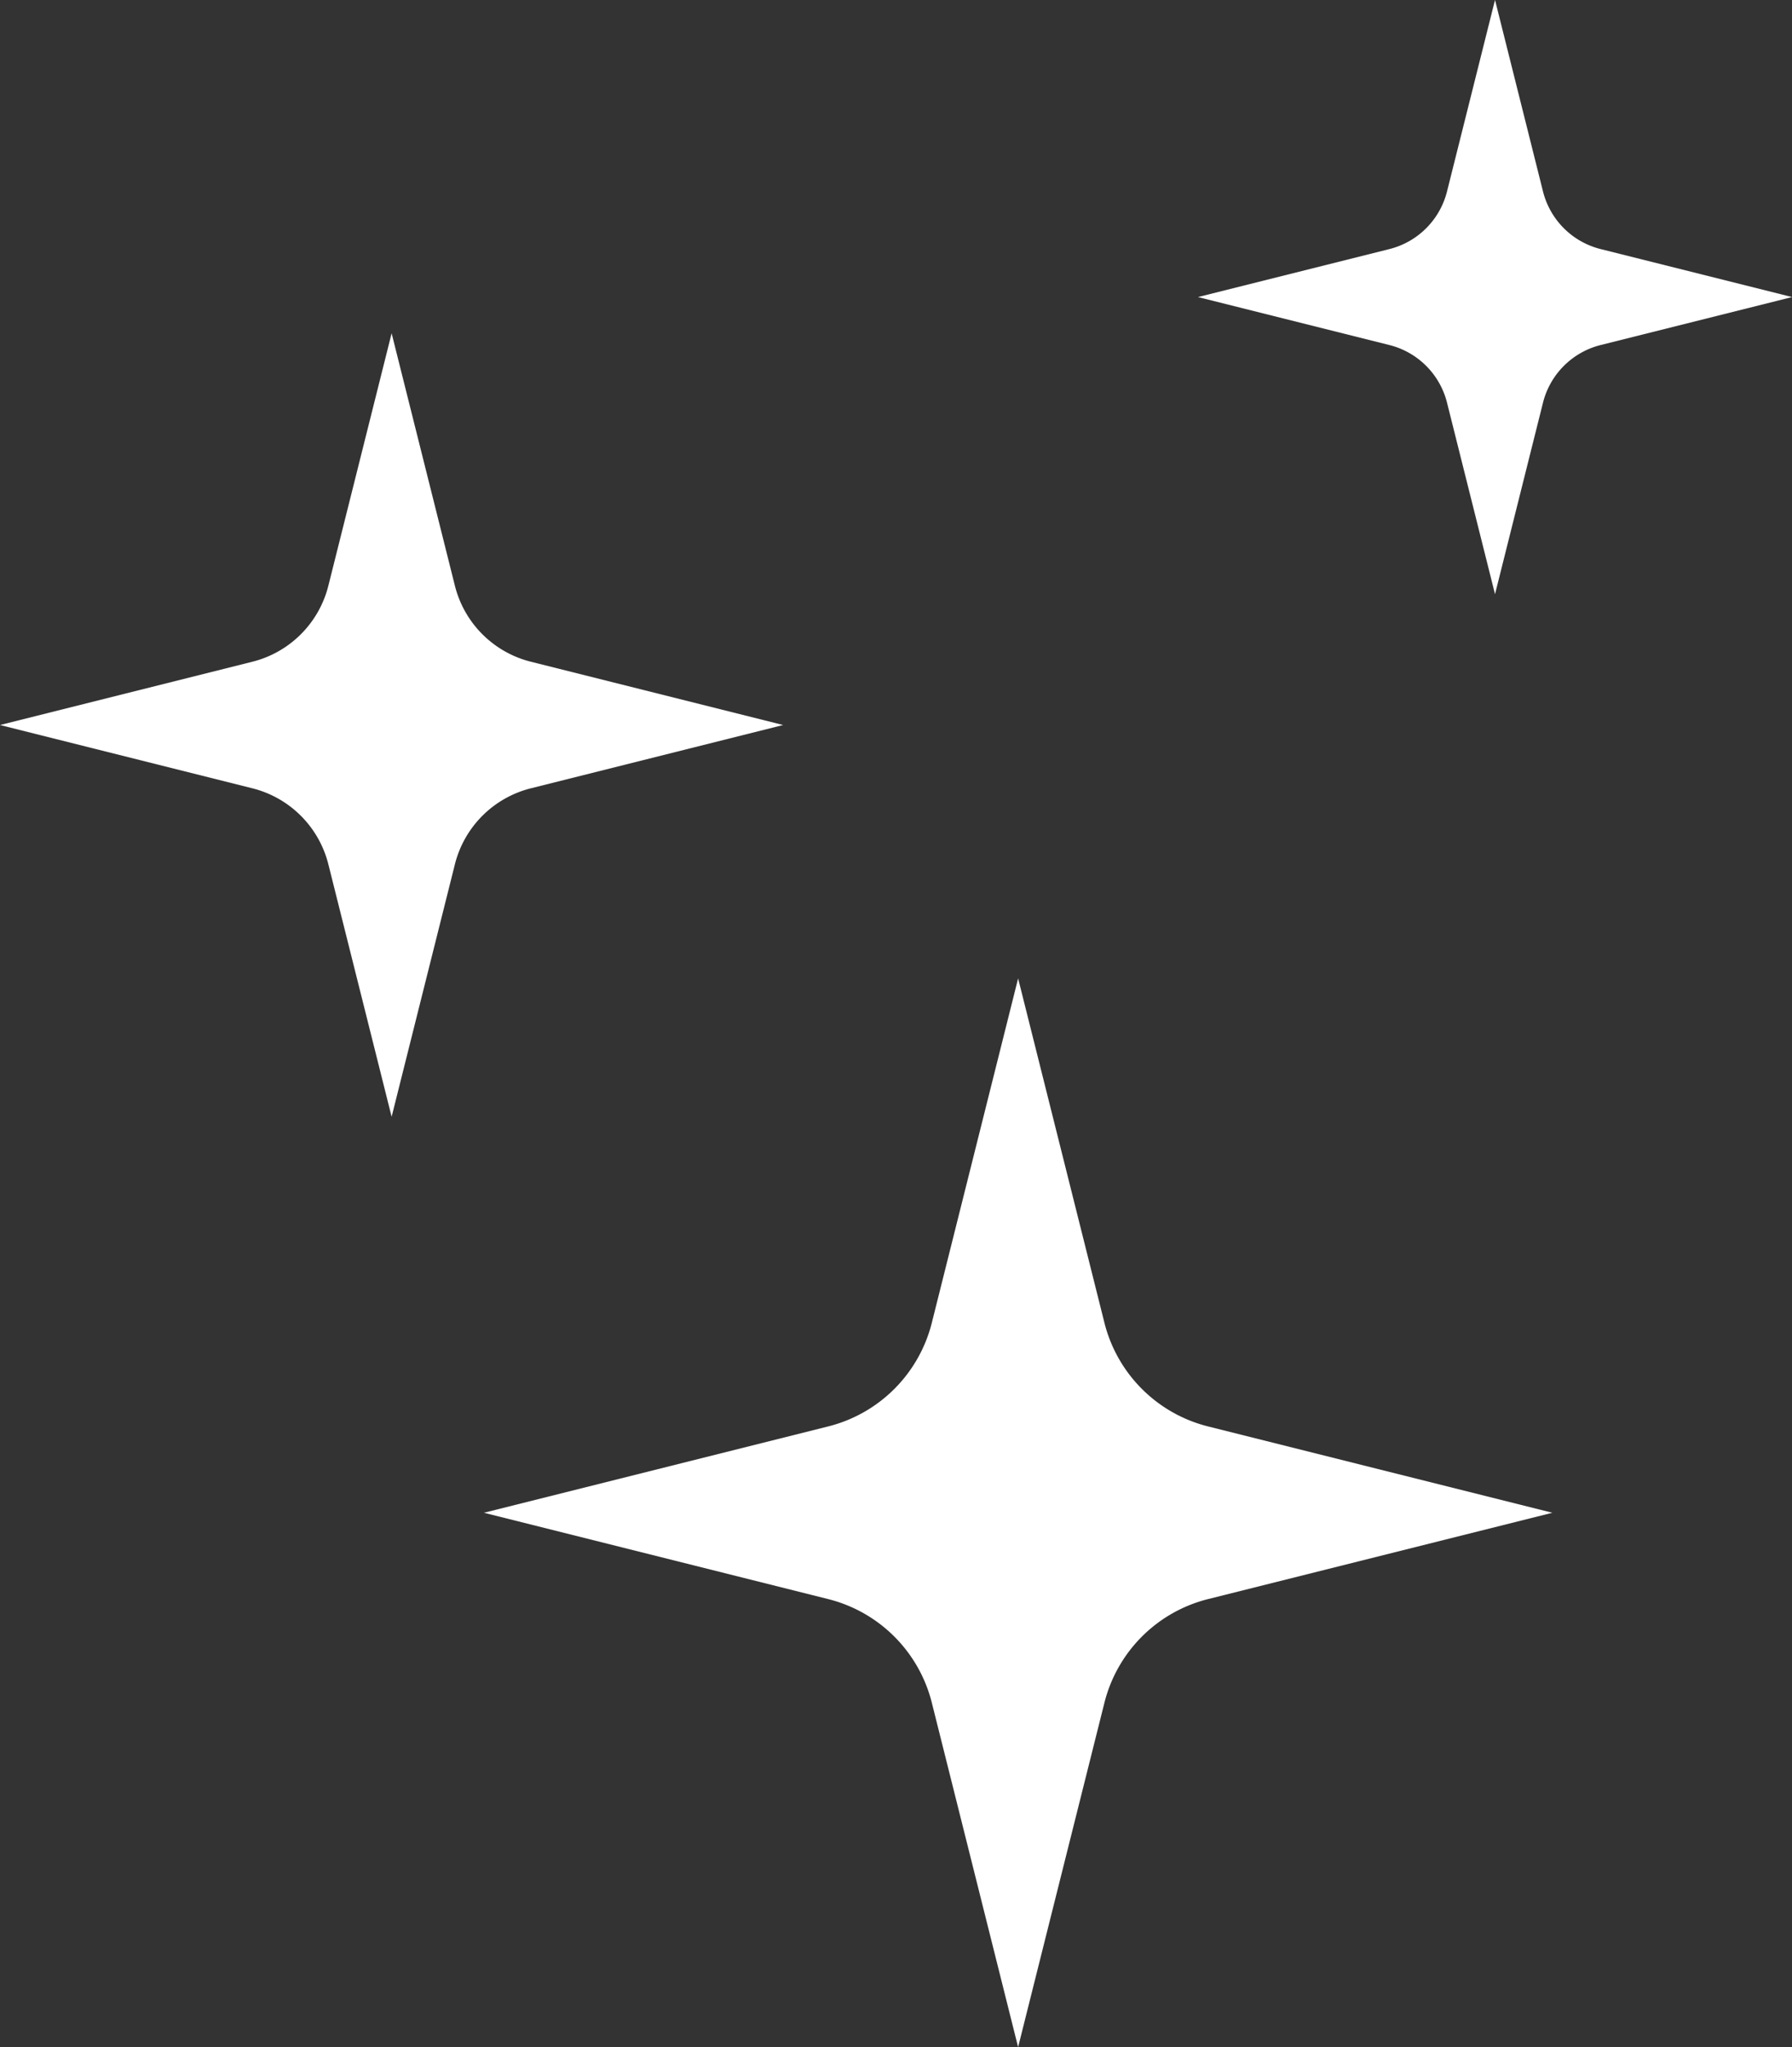
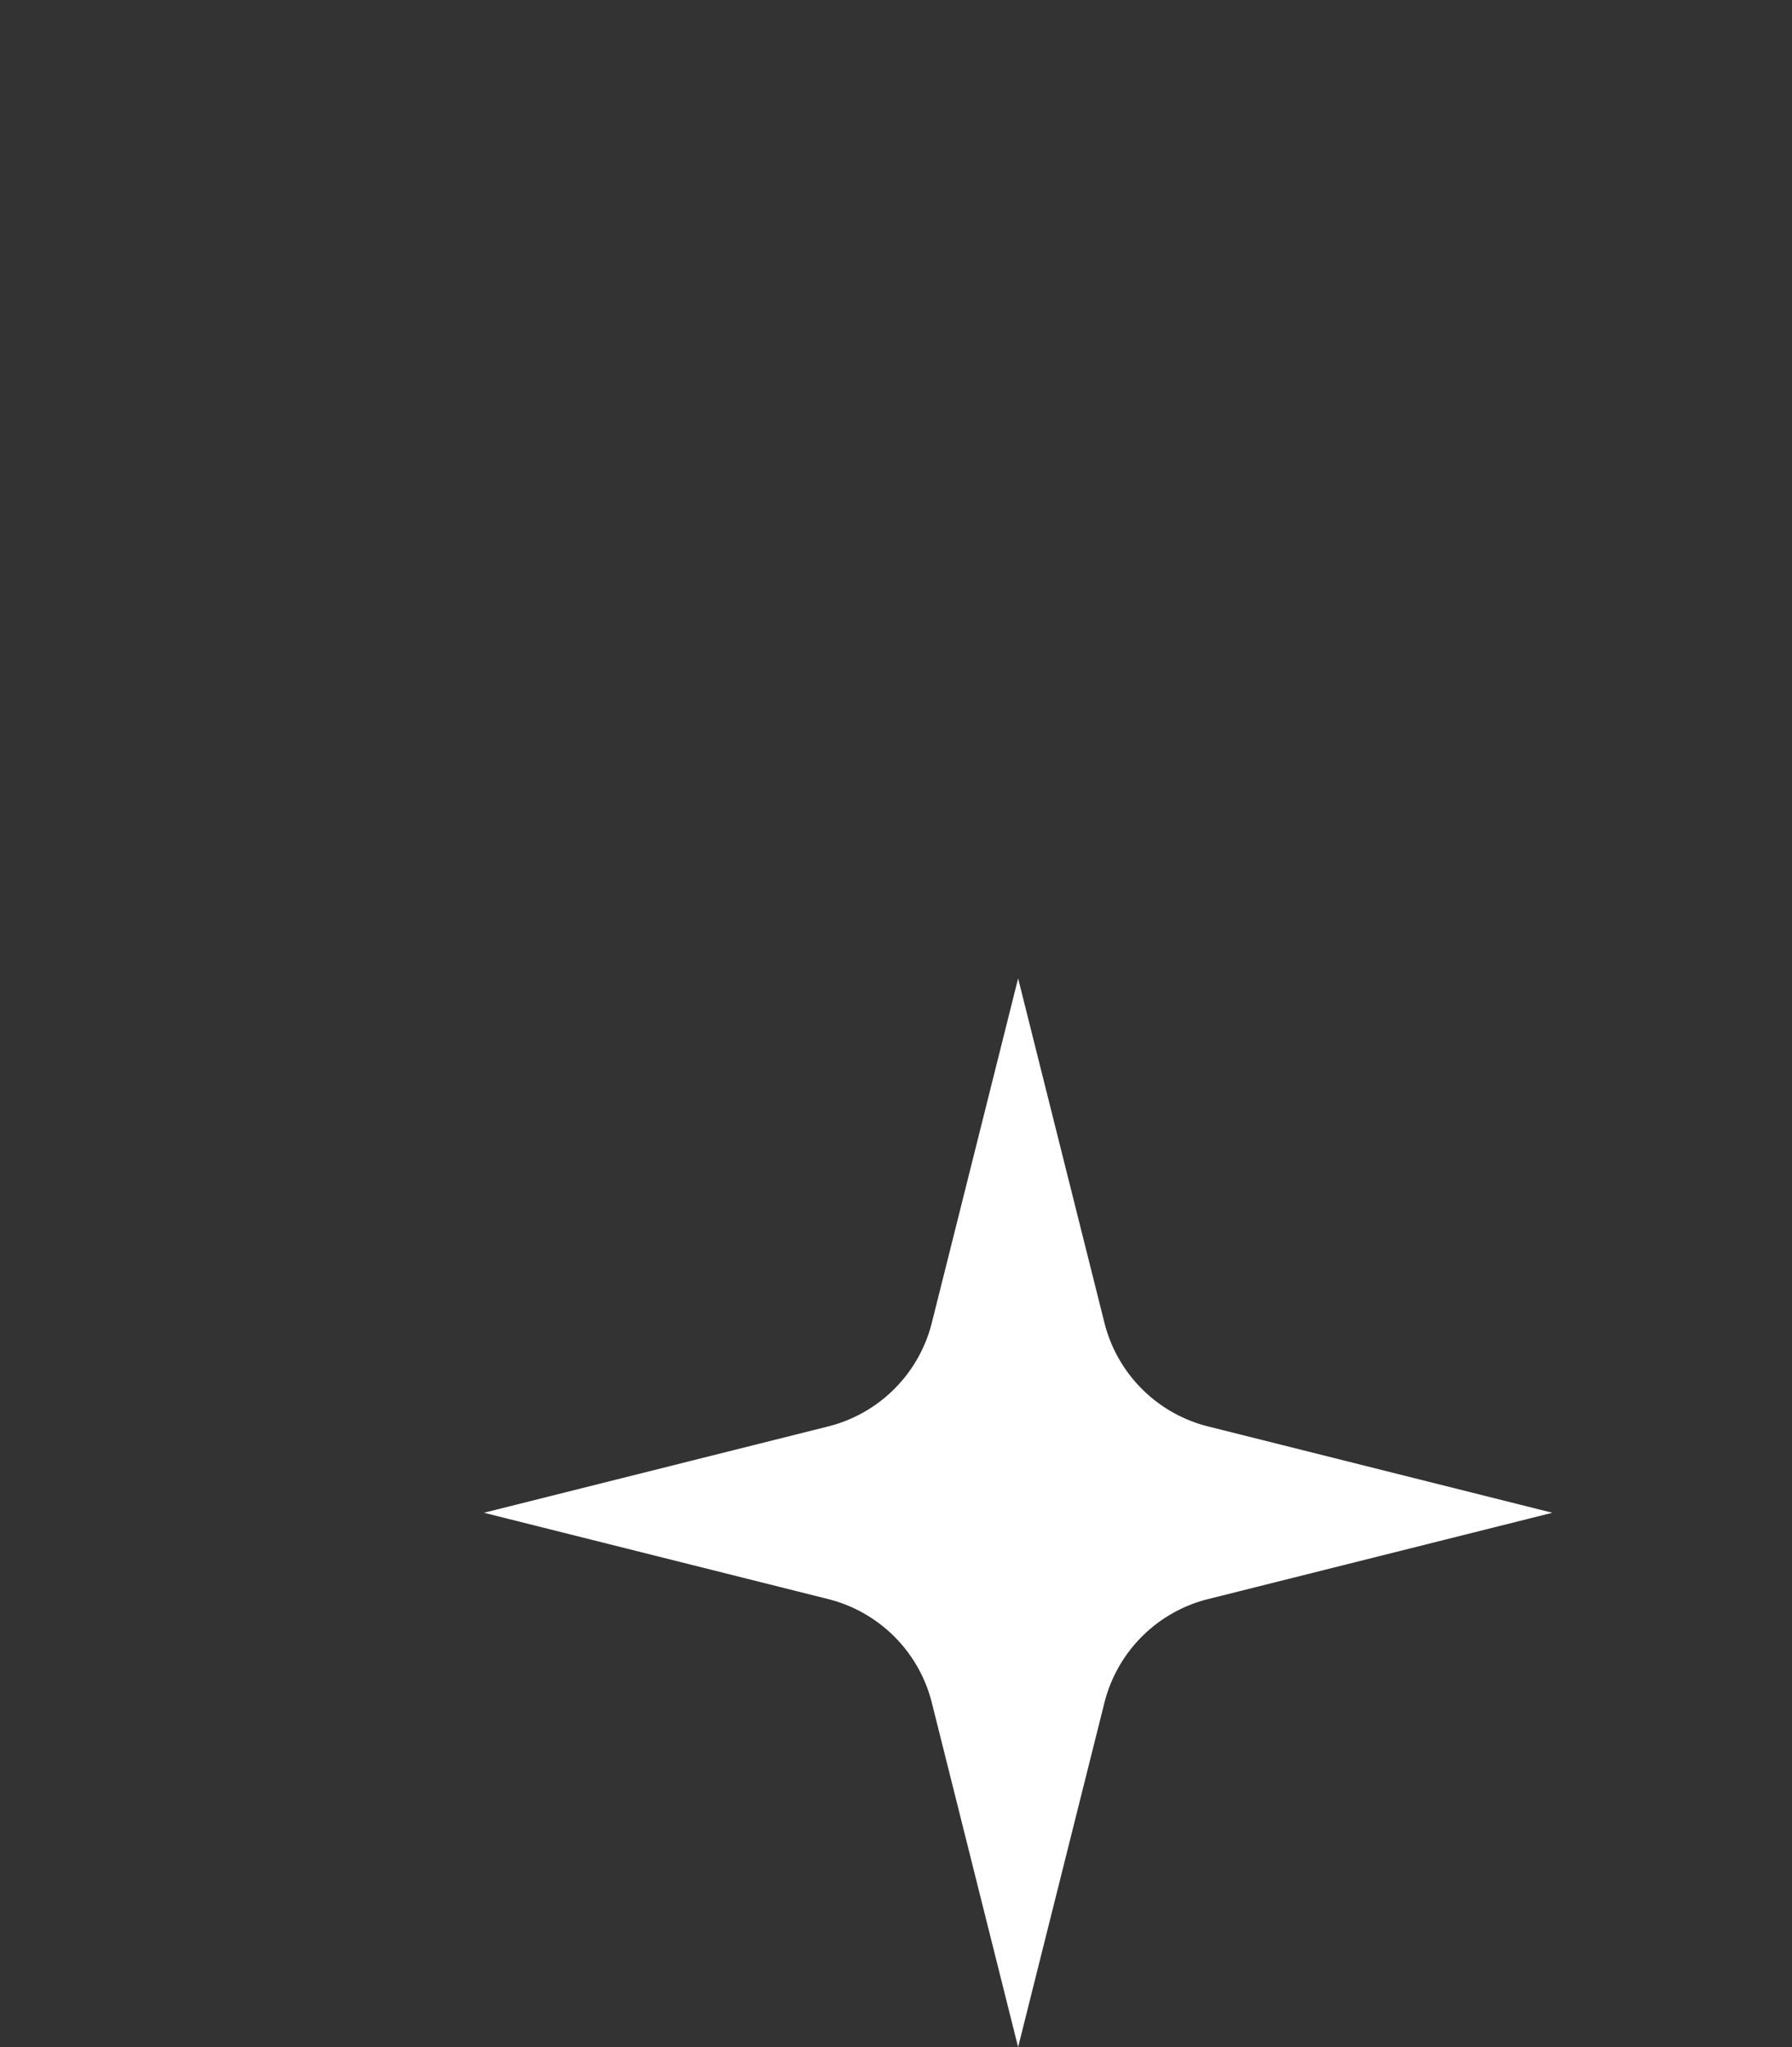
<svg xmlns="http://www.w3.org/2000/svg" width="79.559" height="90.863" viewBox="0 0 79.559 90.863">
  <rect x="0" y="0" width="79.559" height="90.863" fill="#333333" stroke="none" />
  <g id="Group_562" data-name="Group 562" transform="translate(-552.925 -2213.729)">
    <g id="Group_561" data-name="Group 561">
-       <path id="Path_2202" data-name="Path 2202" d="M576.494,2243.1l11.2,2.809-11.2,2.809a4.641,4.641,0,0,0-3.373,3.373l-2.809,11.205-2.809-11.205a4.641,4.641,0,0,0-3.373-3.373l-11.205-2.809,11.205-2.809a4.641,4.641,0,0,0,3.373-3.373l2.809-11.205,2.809,11.205A4.641,4.641,0,0,0,576.494,2243.1Z" fill="#fff" />
-       <path id="Path_2203" data-name="Path 2203" d="M623.987,2224.784l8.5,2.13-8.5,2.13a3.52,3.52,0,0,0-2.558,2.558l-2.13,8.5-2.131-8.5a3.519,3.519,0,0,0-2.557-2.558l-8.5-2.13,8.5-2.13a3.518,3.518,0,0,0,2.557-2.558l2.131-8.5,2.13,8.5A3.519,3.519,0,0,0,623.987,2224.784Z" fill="#fff" />
      <path id="Path_2204" data-name="Path 2204" d="M606.558,2277.041l15.286,3.832-15.286,3.832a6.332,6.332,0,0,0-4.6,4.6l-3.832,15.286-3.831-15.286a6.332,6.332,0,0,0-4.6-4.6l-15.285-3.832,15.285-3.832a6.332,6.332,0,0,0,4.6-4.6l3.831-15.285,3.832,15.285A6.332,6.332,0,0,0,606.558,2277.041Z" fill="#fff" />
    </g>
  </g>
</svg>